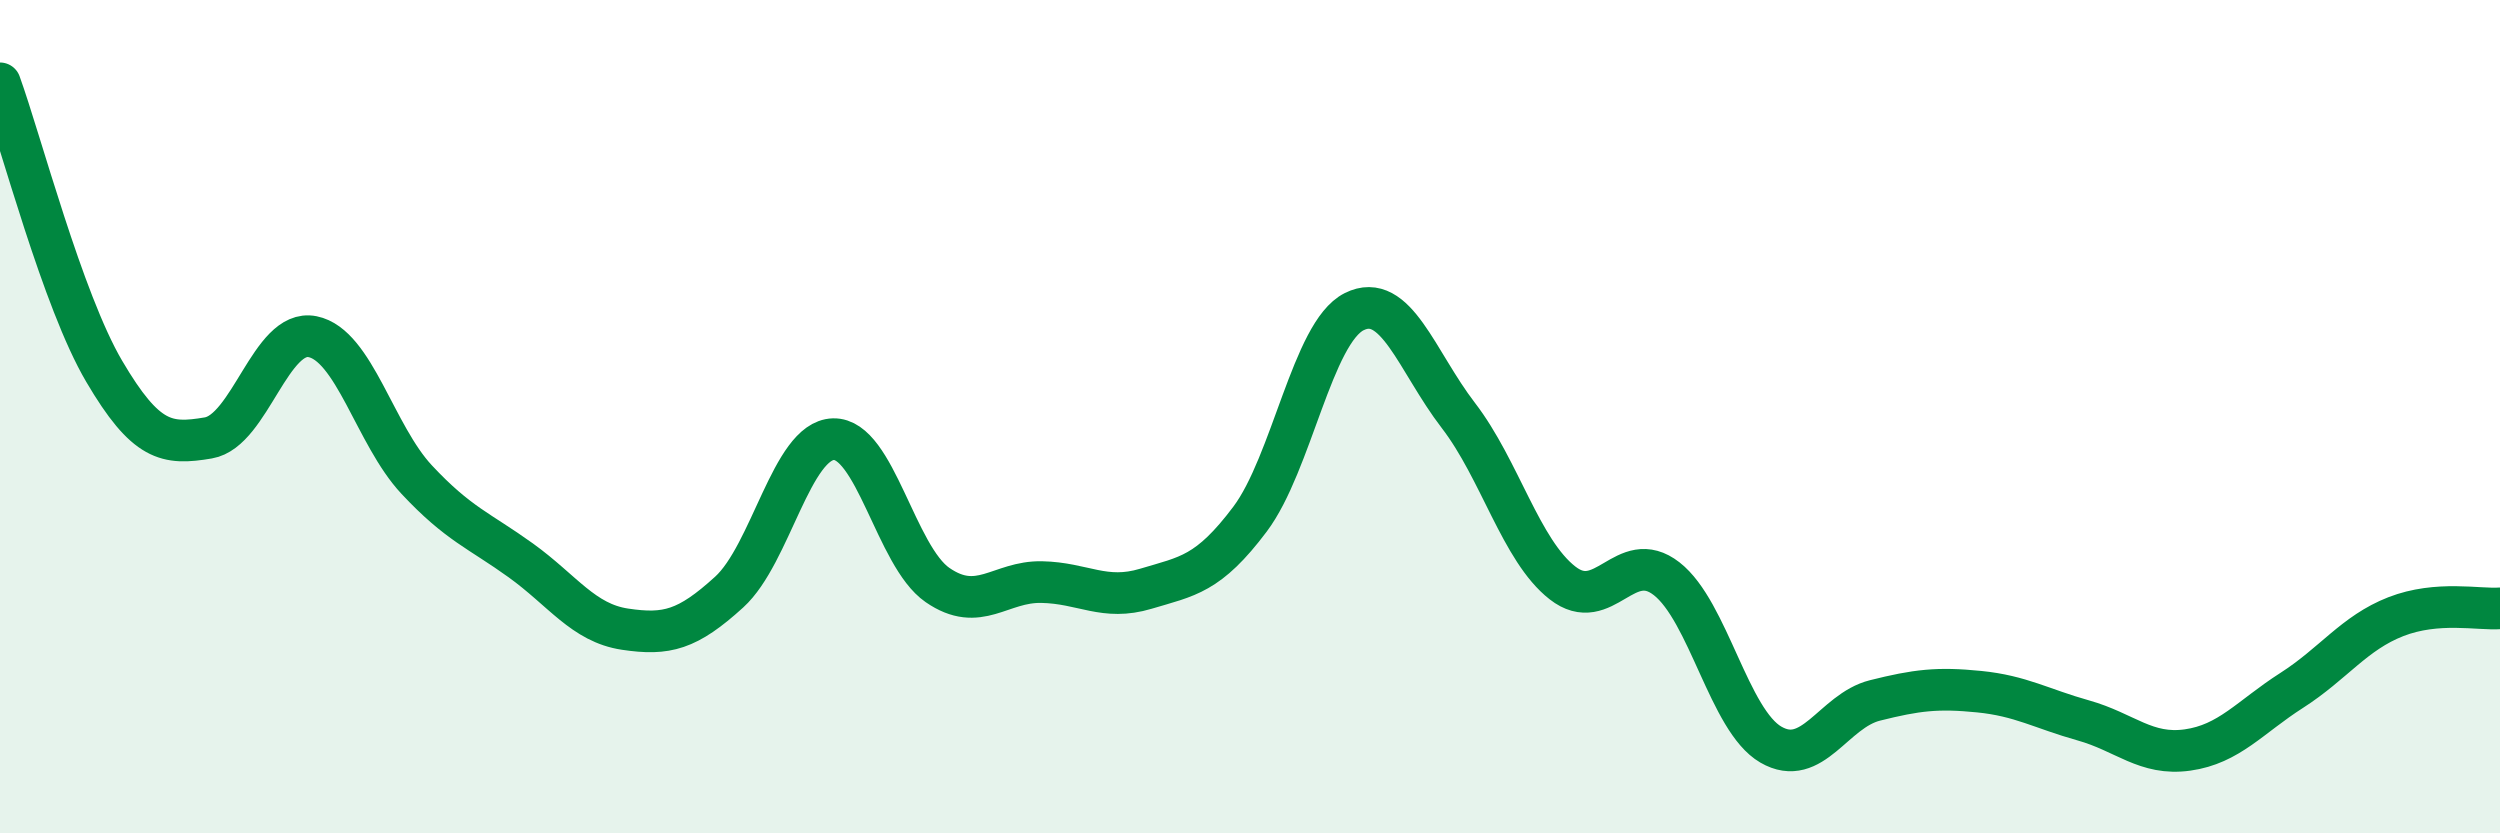
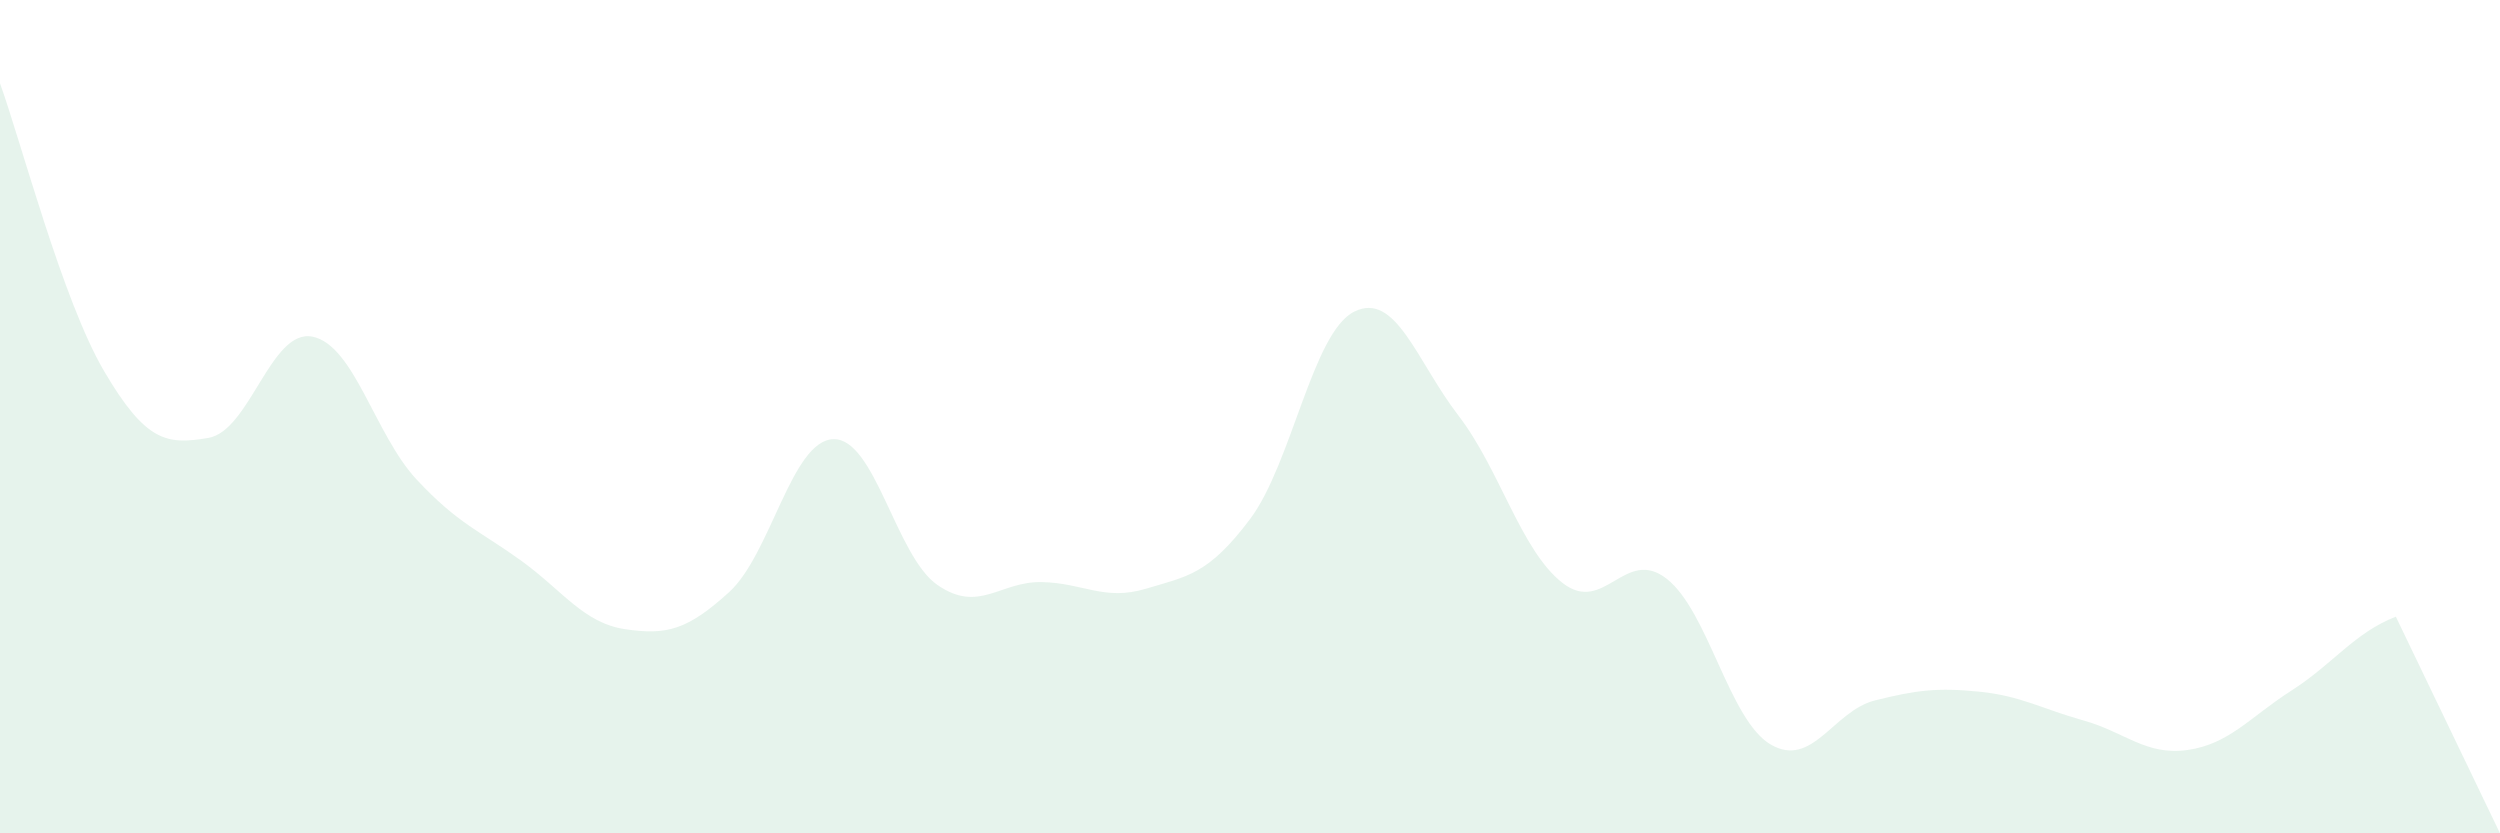
<svg xmlns="http://www.w3.org/2000/svg" width="60" height="20" viewBox="0 0 60 20">
-   <path d="M 0,2 C 0.5,3.38 1.5,7.21 2.5,8.91 C 3.5,10.61 4,10.68 5,10.51 C 6,10.34 6.5,7.88 7.5,8.08 C 8.5,8.28 9,10.44 10,11.51 C 11,12.58 11.5,12.73 12.5,13.45 C 13.5,14.17 14,14.95 15,15.1 C 16,15.25 16.5,15.12 17.5,14.21 C 18.5,13.3 19,10.57 20,10.54 C 21,10.51 21.5,13.35 22.5,14.04 C 23.5,14.73 24,13.95 25,13.97 C 26,13.99 26.5,14.43 27.5,14.13 C 28.5,13.83 29,13.79 30,12.46 C 31,11.13 31.5,7.98 32.5,7.48 C 33.5,6.98 34,8.67 35,9.97 C 36,11.27 36.5,13.21 37.5,13.99 C 38.5,14.77 39,13.11 40,13.89 C 41,14.67 41.5,17.29 42.5,17.87 C 43.5,18.45 44,17.06 45,16.81 C 46,16.56 46.5,16.5 47.5,16.6 C 48.5,16.7 49,17.01 50,17.29 C 51,17.57 51.5,18.14 52.5,18 C 53.5,17.86 54,17.21 55,16.57 C 56,15.93 56.5,15.19 57.5,14.8 C 58.5,14.41 59.5,14.64 60,14.6L60 20L0 20Z" fill="#008740" opacity="0.1" stroke-linecap="round" stroke-linejoin="round" />
-   <path d="M 0,2 C 0.5,3.38 1.5,7.21 2.5,8.91 C 3.5,10.61 4,10.68 5,10.51 C 6,10.34 6.5,7.88 7.5,8.08 C 8.5,8.28 9,10.44 10,11.51 C 11,12.58 11.5,12.73 12.5,13.45 C 13.5,14.17 14,14.95 15,15.1 C 16,15.25 16.5,15.12 17.5,14.21 C 18.5,13.3 19,10.57 20,10.54 C 21,10.51 21.5,13.35 22.5,14.04 C 23.5,14.73 24,13.95 25,13.97 C 26,13.99 26.5,14.43 27.5,14.13 C 28.5,13.83 29,13.79 30,12.46 C 31,11.13 31.5,7.98 32.5,7.48 C 33.5,6.98 34,8.67 35,9.97 C 36,11.27 36.5,13.21 37.5,13.99 C 38.5,14.77 39,13.11 40,13.89 C 41,14.67 41.5,17.29 42.5,17.87 C 43.5,18.45 44,17.06 45,16.81 C 46,16.56 46.5,16.5 47.5,16.6 C 48.5,16.7 49,17.01 50,17.29 C 51,17.57 51.5,18.14 52.5,18 C 53.5,17.86 54,17.21 55,16.57 C 56,15.93 56.5,15.19 57.5,14.8 C 58.5,14.41 59.5,14.64 60,14.6" stroke="#008740" stroke-width="1" fill="none" stroke-linecap="round" stroke-linejoin="round" />
+   <path d="M 0,2 C 0.5,3.38 1.5,7.21 2.5,8.91 C 3.5,10.61 4,10.68 5,10.51 C 6,10.34 6.5,7.88 7.5,8.08 C 8.5,8.28 9,10.44 10,11.51 C 11,12.58 11.5,12.73 12.5,13.45 C 13.5,14.17 14,14.95 15,15.1 C 16,15.25 16.5,15.12 17.5,14.21 C 18.5,13.3 19,10.57 20,10.54 C 21,10.51 21.5,13.35 22.5,14.04 C 23.5,14.73 24,13.95 25,13.97 C 26,13.99 26.5,14.43 27.5,14.13 C 28.5,13.83 29,13.79 30,12.46 C 31,11.13 31.5,7.98 32.5,7.48 C 33.5,6.98 34,8.67 35,9.97 C 36,11.27 36.5,13.21 37.5,13.99 C 38.5,14.77 39,13.11 40,13.89 C 41,14.67 41.5,17.29 42.5,17.87 C 43.5,18.45 44,17.06 45,16.81 C 46,16.56 46.5,16.5 47.5,16.6 C 48.5,16.7 49,17.01 50,17.29 C 51,17.57 51.5,18.14 52.5,18 C 53.5,17.86 54,17.21 55,16.57 C 56,15.93 56.5,15.19 57.5,14.8 L60 20L0 20Z" fill="#008740" opacity="0.1" stroke-linecap="round" stroke-linejoin="round" />
</svg>